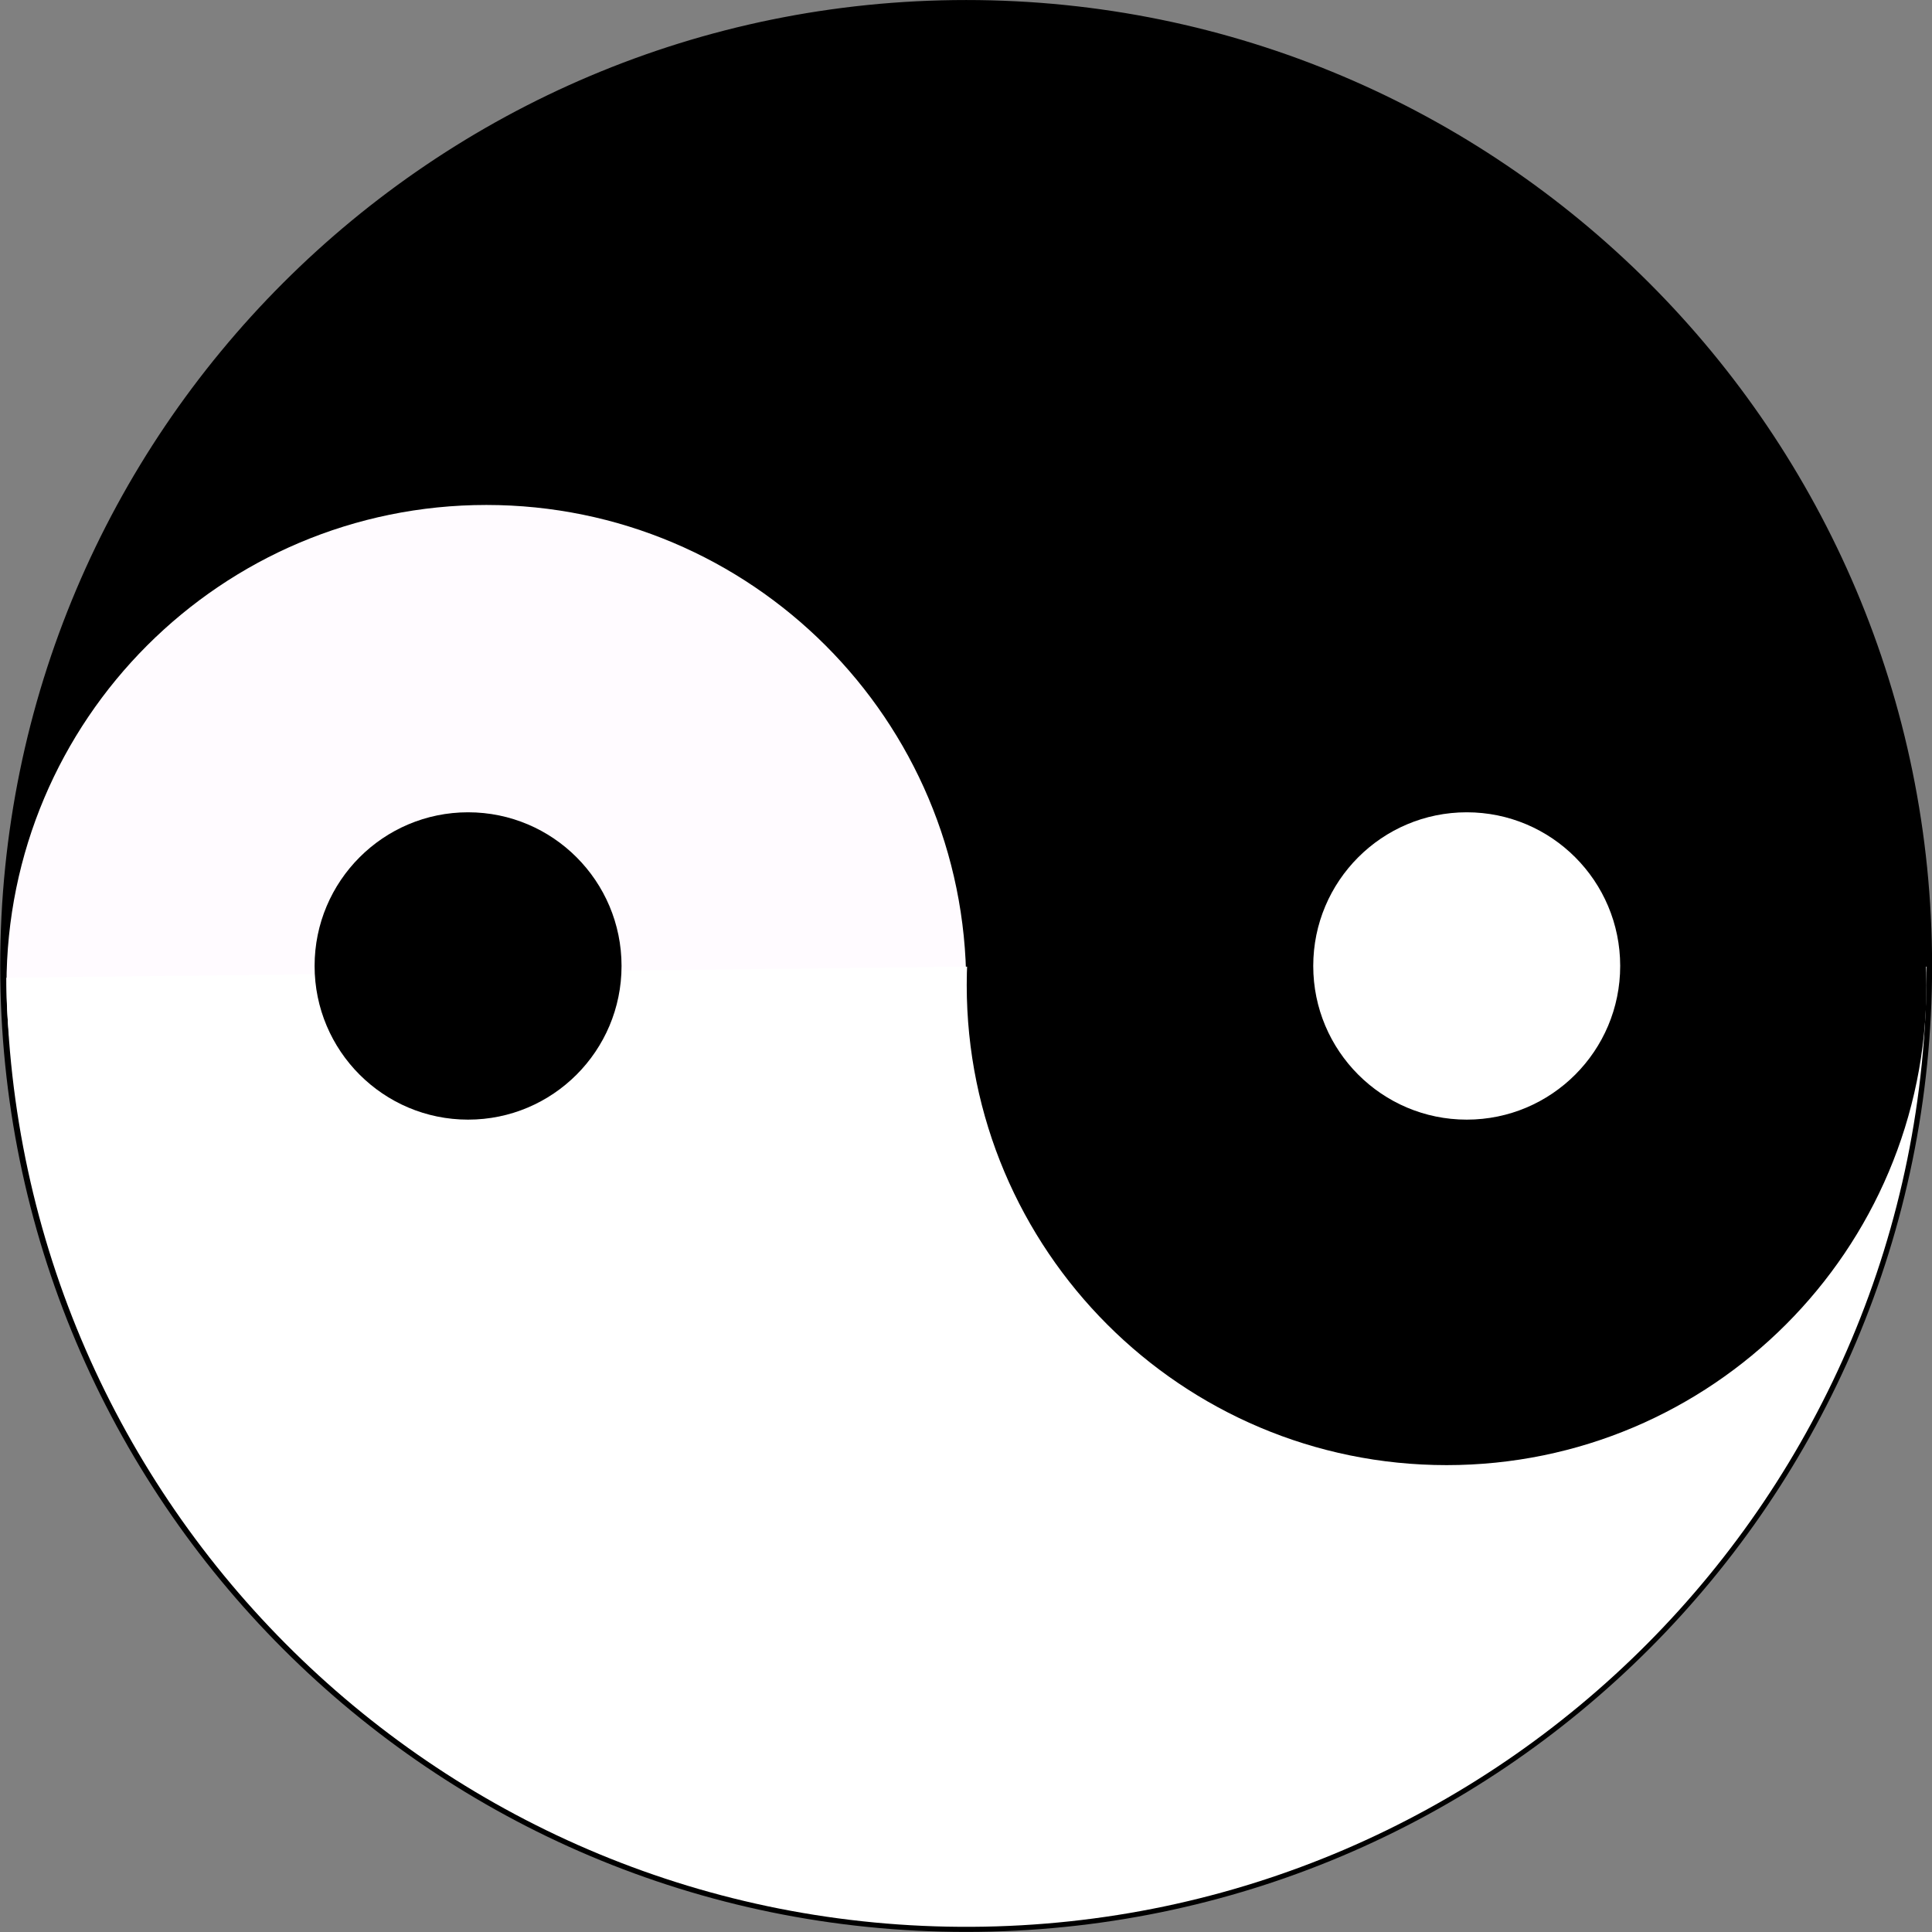
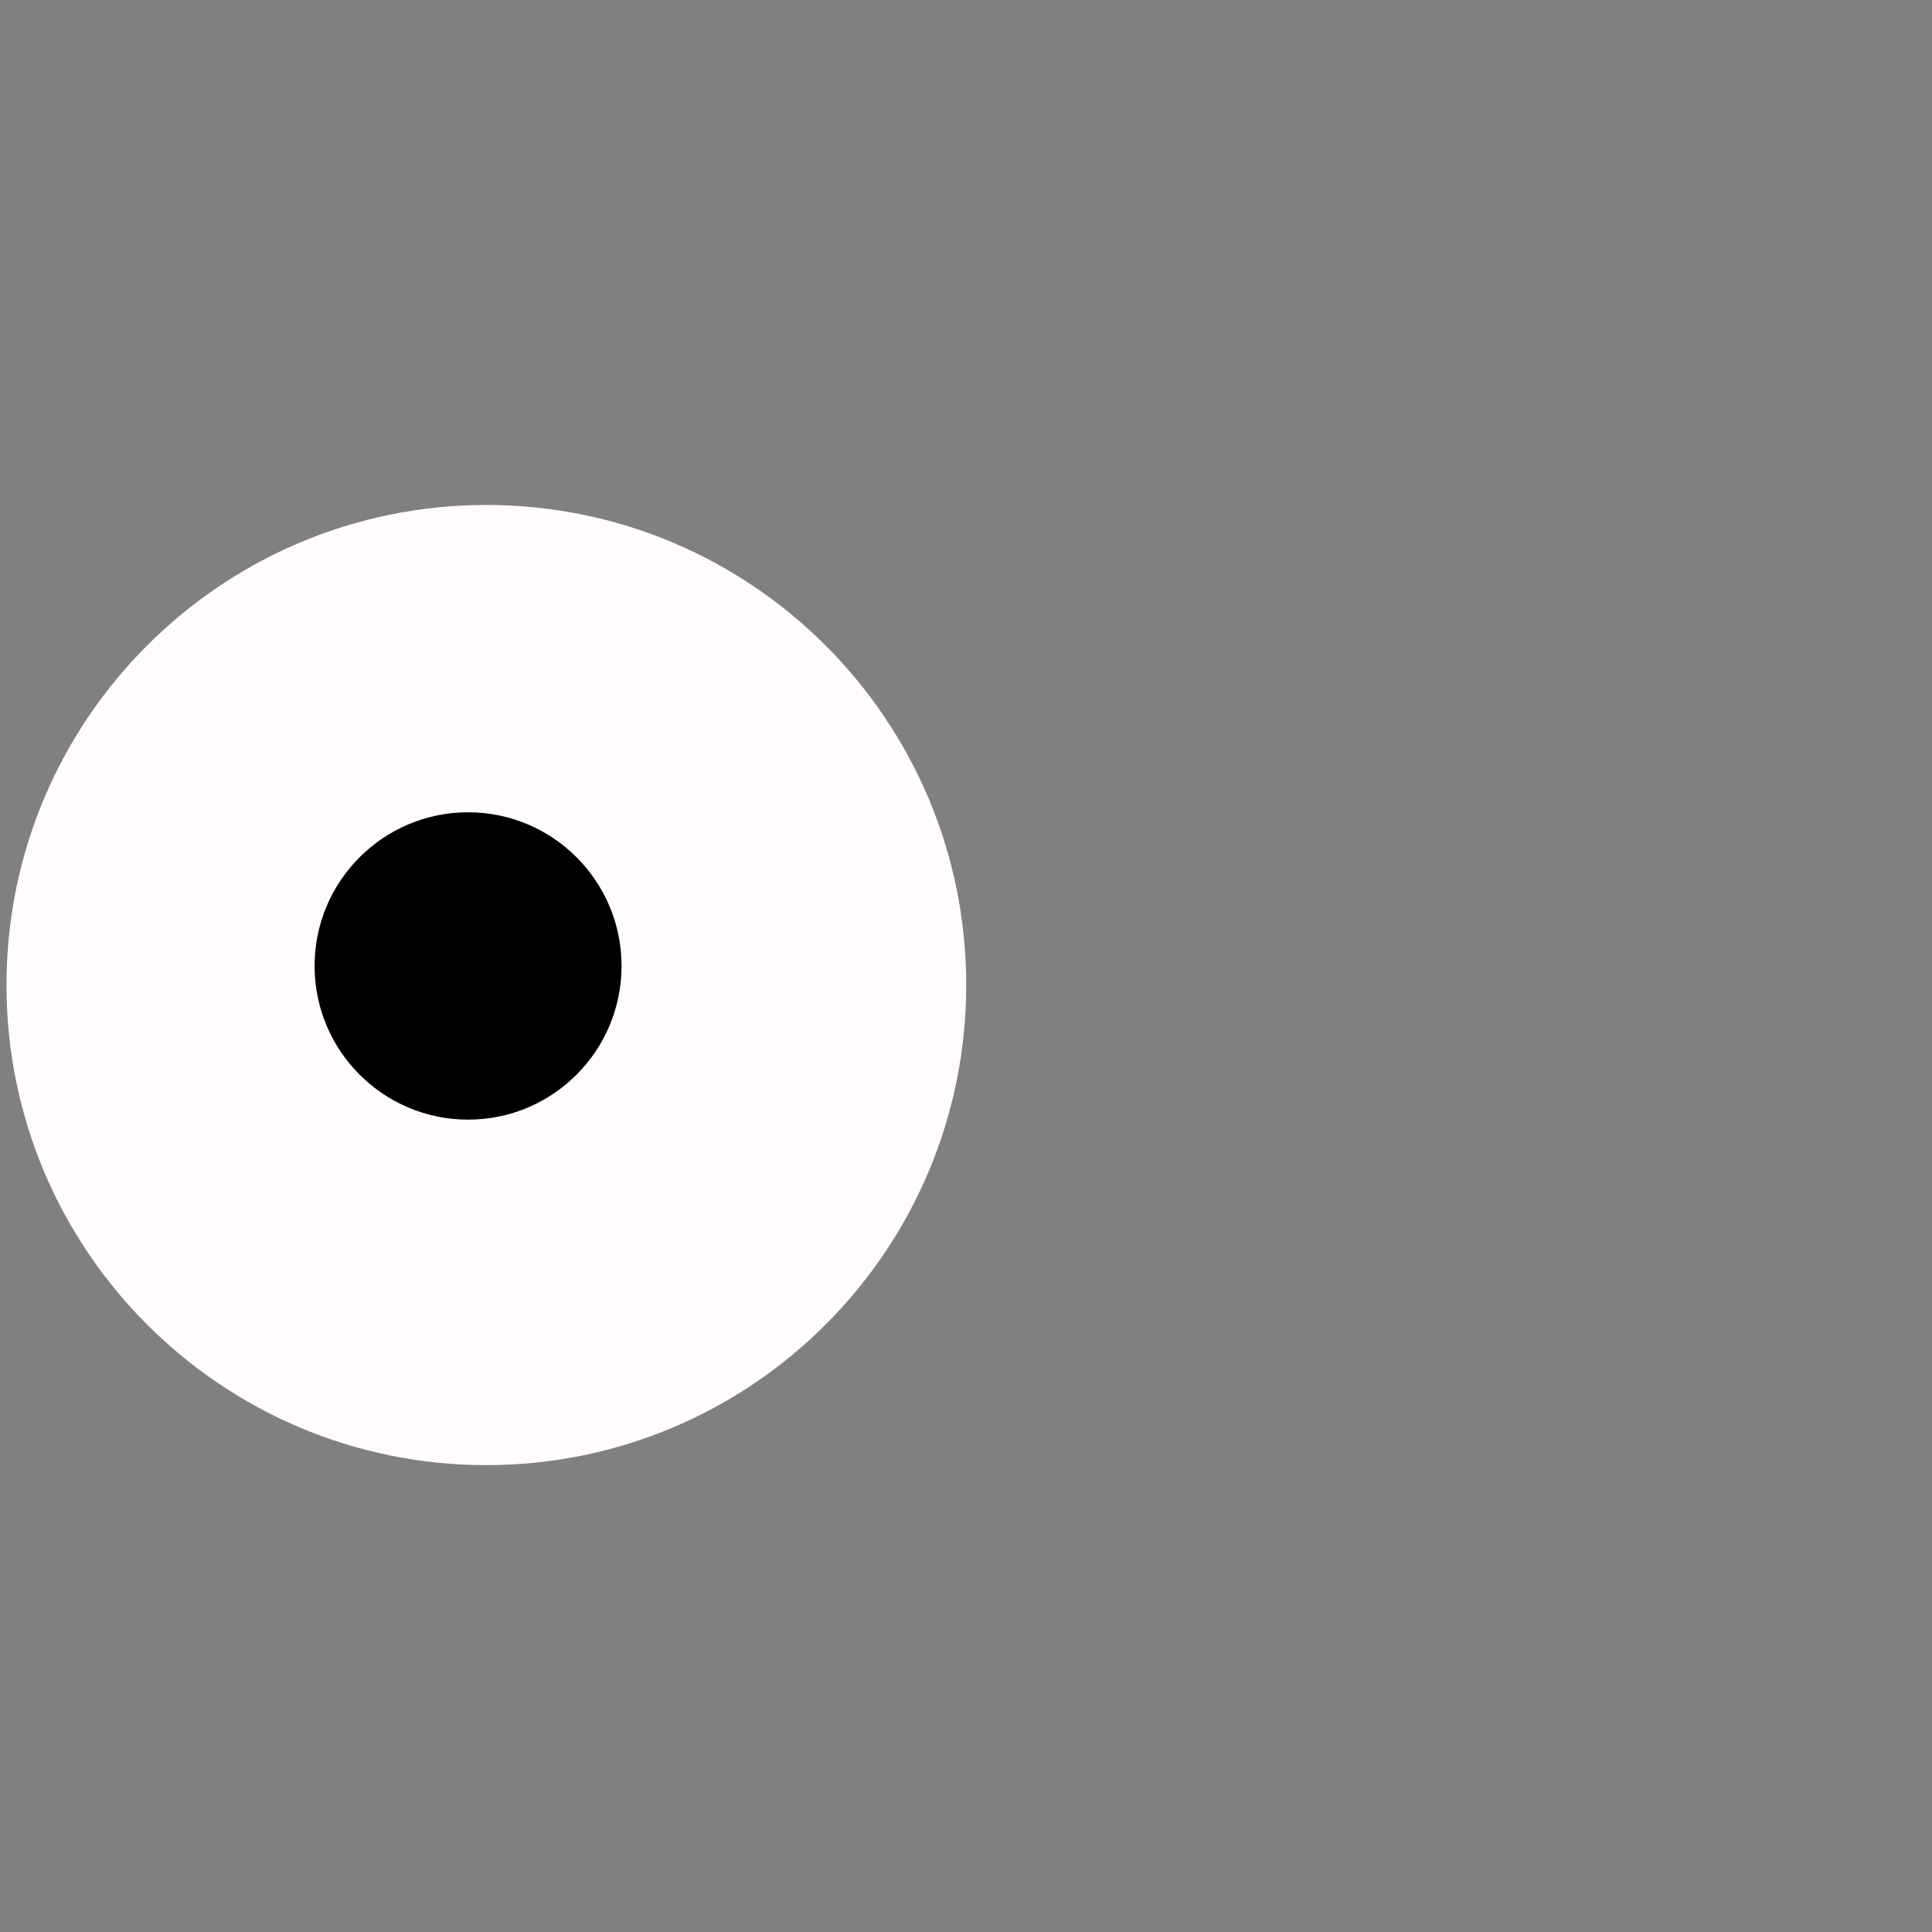
<svg xmlns="http://www.w3.org/2000/svg" id="svg1392" viewBox="0 0 503 503" version="1.0" y="0" x="0">
  <rect x="0" y="0" width="503" height="503" fill="#808080" stroke="none" />
  <g id="layer1" transform="translate(-98.5 -250.86)">
-     <path id="path8251" d="m-317.14 318.08c0 149.9-121.53 271.43-271.43 271.43-149.91 0-271.43-121.53-271.43-271.43 0-149.91 121.52-271.43 271.43-271.43 149.9-0.002 271.43 121.52 271.43 271.43z" stroke="#000" stroke-width="3.257" transform="matrix(.921 0 0 .921 892.11 209.4)" />
    <path id="path3691" d="m-131.43 503.79c0 72.59-61.4 131.43-137.14 131.43s-137.14-58.84-137.14-131.43 61.4-131.43 137.14-131.43 137.14 58.84 137.14 131.43z" fill="#fffbff" transform="matrix(.911 0 0 .951 469.79 28.213)" />
-     <path id="path5973" d="m-317.14 318.08c0 149.29-120.57 270.56-269.86 271.42-149.29 0.87-271.25-119-272.98-268.28l271.41-3.14h271.43z" fill="#fff" transform="matrix(.921 0 -0 .921 892.19 209.58)" />
    <path id="path4453" d="m-780-169.07c0 52.87-54.37 95.718-121.43 95.718s-121.47-42.848-121.47-95.718c0-52.86 54.41-95.71 121.47-95.71s121.43 42.85 121.43 95.71z" transform="matrix(.329 0 0 .418 516.94 573.02)" />
-     <path id="path7491" d="m-131.43 503.79c0 72.59-61.4 131.43-137.14 131.43s-137.14-58.84-137.14-131.43 61.4-131.43 137.14-131.43 137.14 58.84 137.14 131.43z" transform="matrix(.911 0 0 .951 719.79 28.213)" />
-     <path id="path8253" d="m-780-169.07c0 52.87-54.37 95.718-121.43 95.718s-121.47-42.848-121.47-95.718c0-52.86 54.41-95.71 121.47-95.71s121.43 42.85 121.43 95.71z" fill="#fff" transform="matrix(.329 0 0 .418 776.94 573.02)" />
  </g>
</svg>